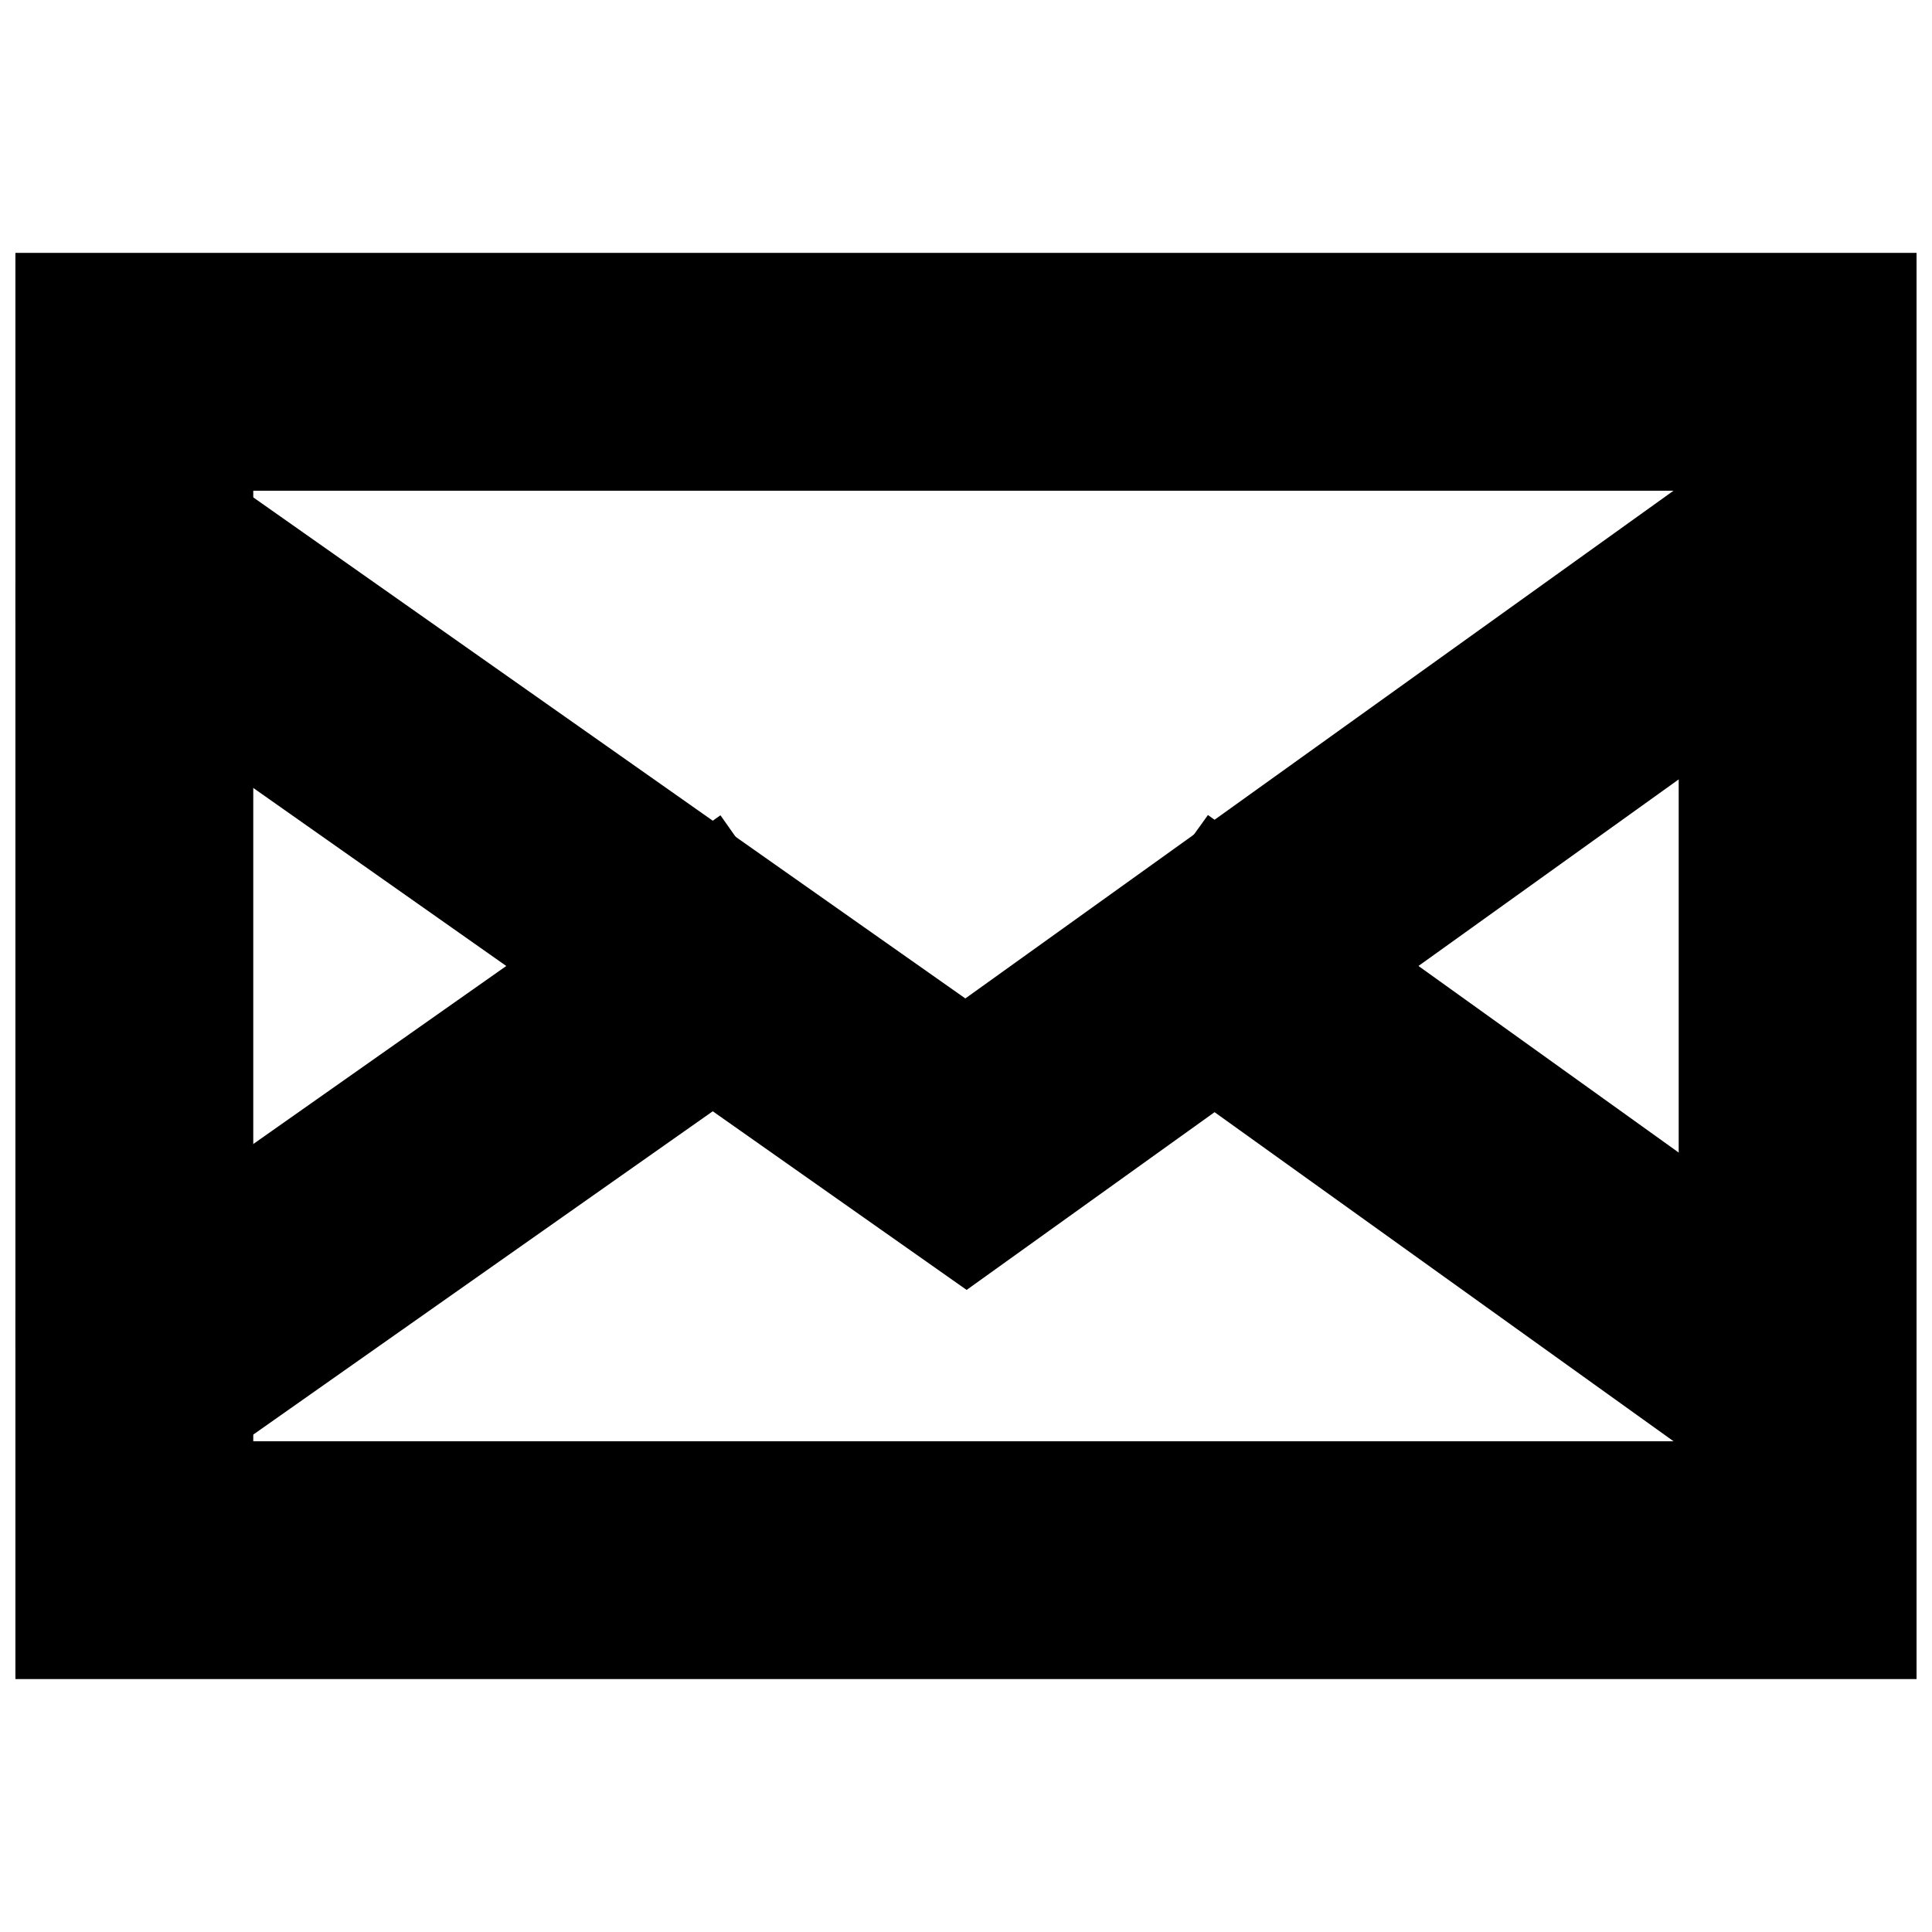
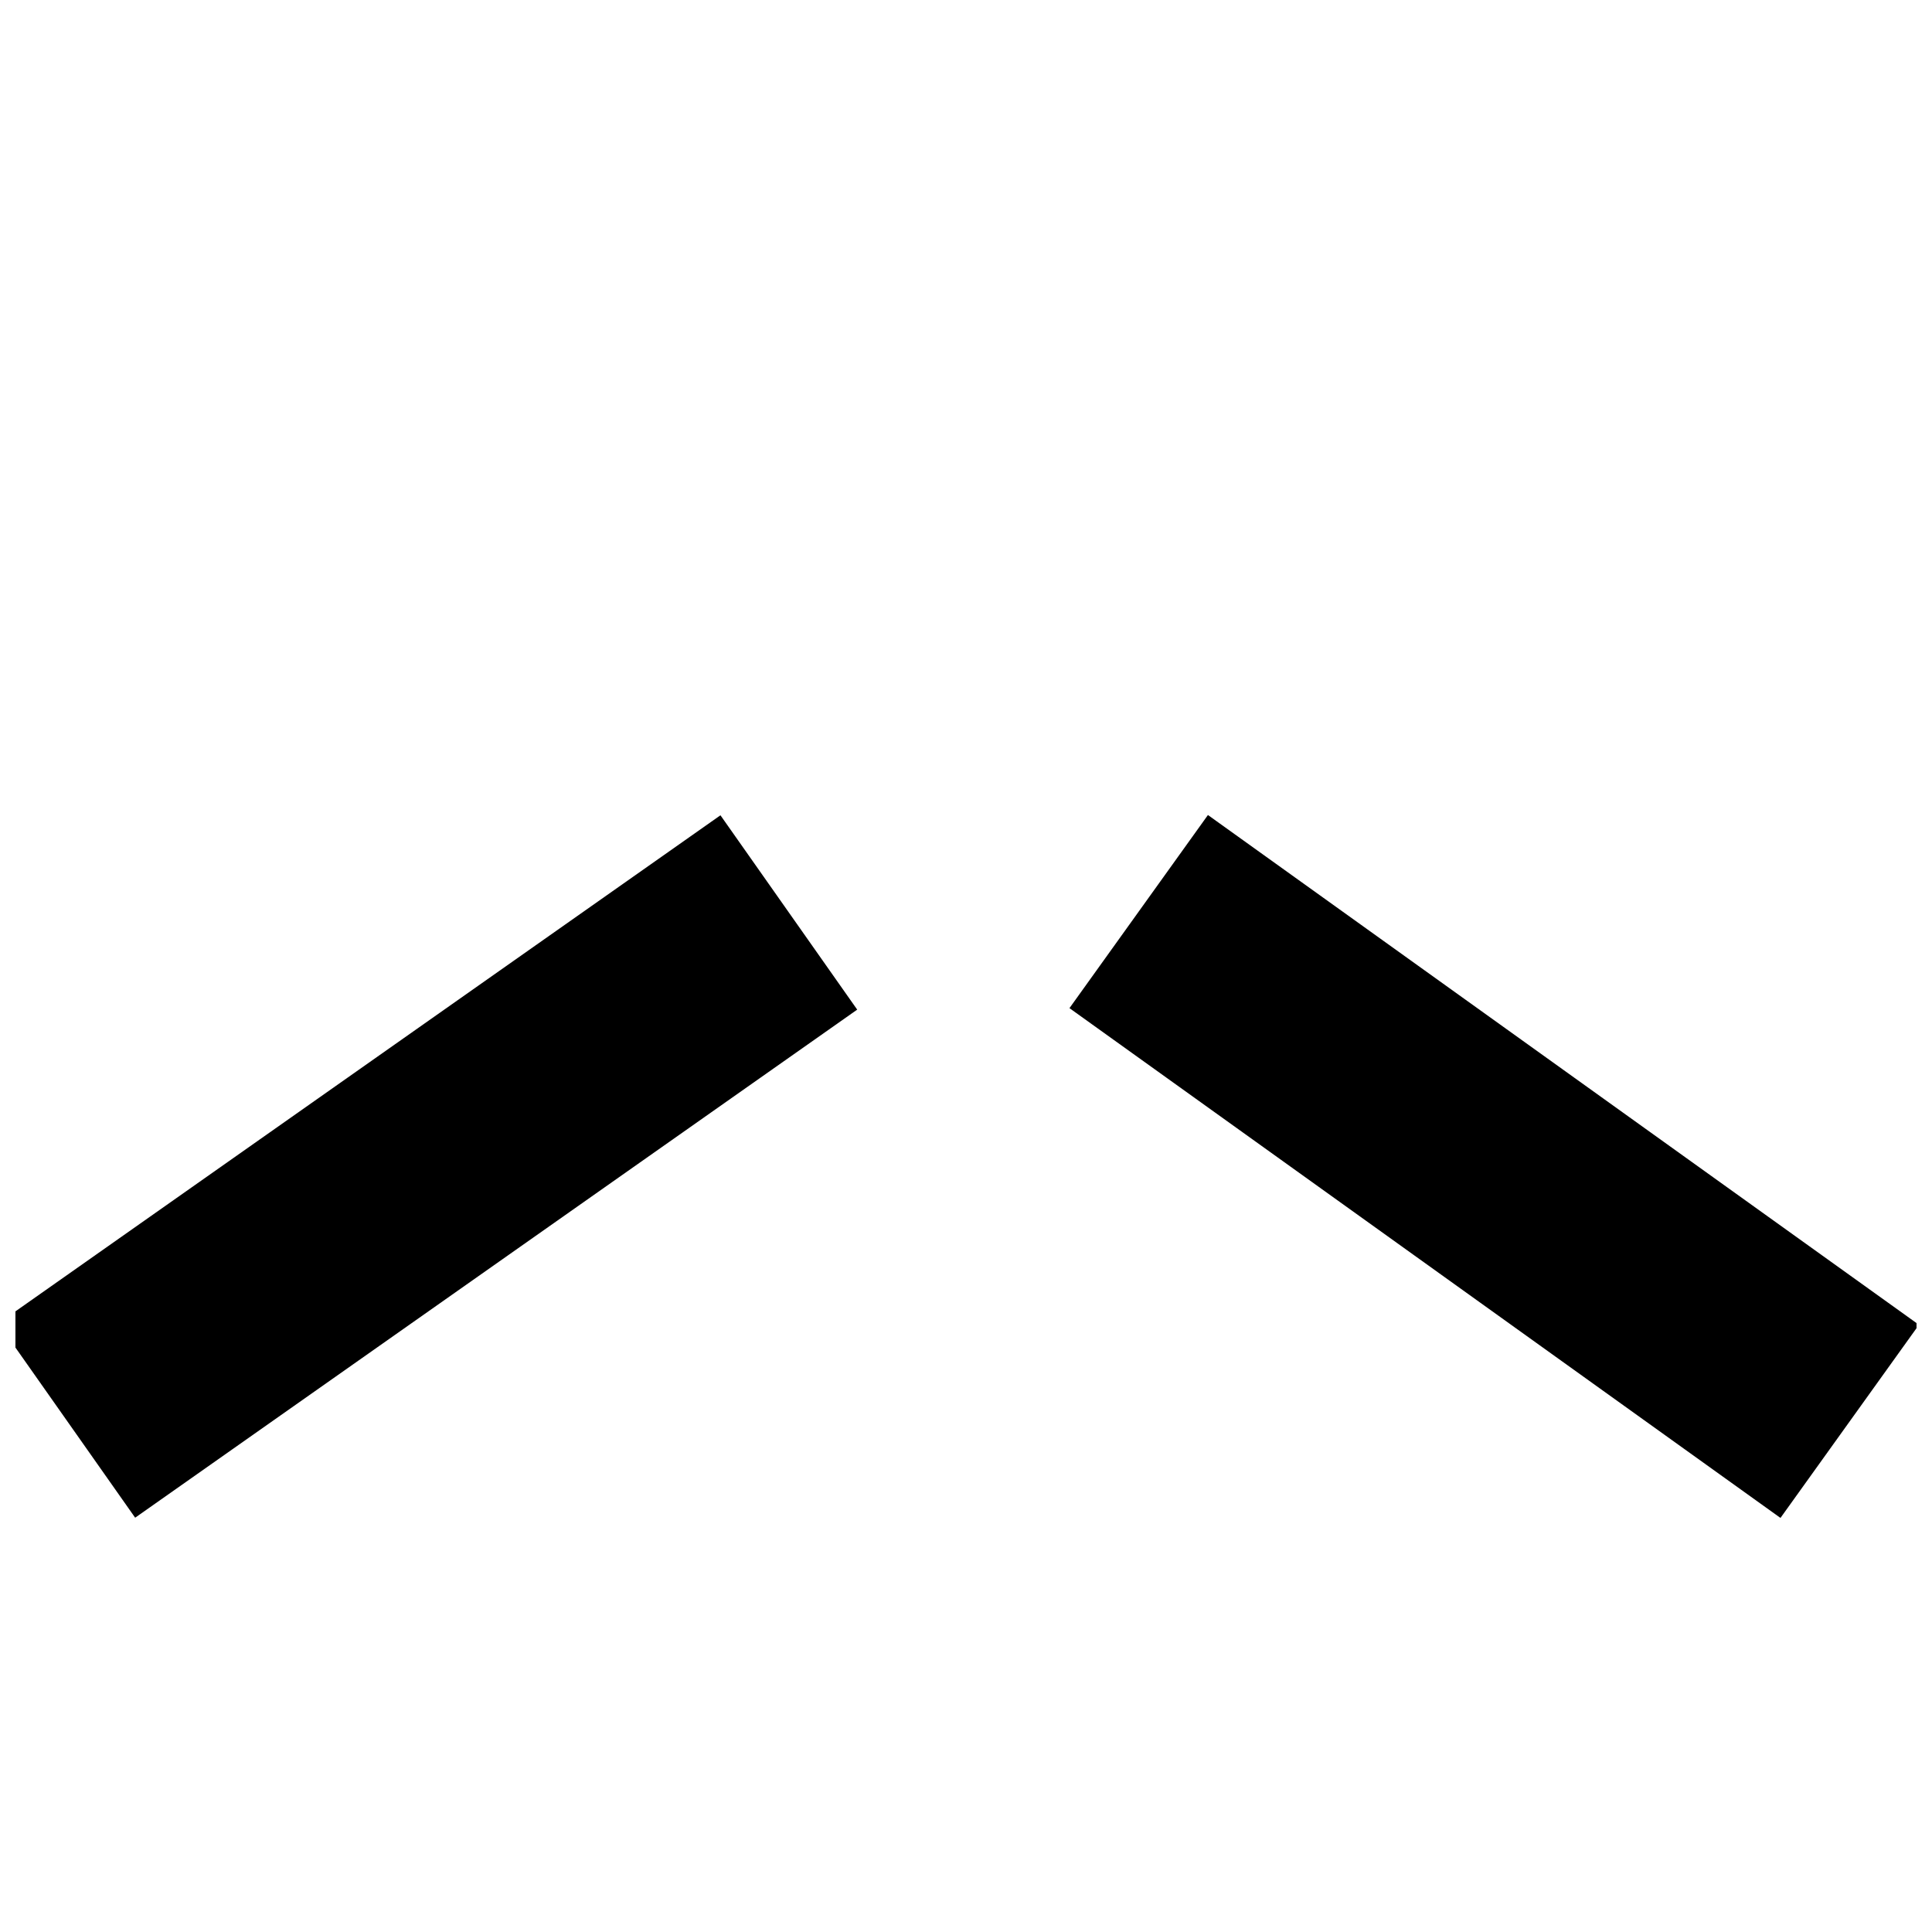
<svg xmlns="http://www.w3.org/2000/svg" width="800px" height="800px" version="1.1" viewBox="144 144 512 512">
  <defs>
    <clipPath id="d">
-       <path d="m148.09 198h503.81v404h-503.81z" />
-     </clipPath>
+       </clipPath>
    <clipPath id="c">
-       <path d="m148.09 148.09h503.81v503.81h-503.81z" />
-     </clipPath>
+       </clipPath>
    <clipPath id="b">
-       <path d="m148.09 198h503.81v404h-503.81z" />
-     </clipPath>
+       </clipPath>
    <clipPath id="a">
      <path d="m148.09 148.09h503.81v503.81h-503.81z" />
    </clipPath>
  </defs>
  <g>
    <g clip-path="url(#d)">
-       <path transform="matrix(3.936 0 0 3.936 148.09 148.09)" d="m8 24h112v80h-112zm0 0" fill="none" stroke="#000000" stroke-linecap="square" stroke-miterlimit="10" stroke-width="16" />
-     </g>
+       </g>
    <g clip-path="url(#c)">
      <path transform="matrix(3.936 0 0 3.936 148.09 148.09)" d="m117 38-52.999 37.999-54.001-37.999" fill="none" stroke="#000000" stroke-linecap="square" stroke-miterlimit="10" stroke-width="16" />
    </g>
    <g clip-path="url(#b)">
      <path transform="matrix(3.936 0 0 3.936 148.09 148.09)" d="m8 24h112v80h-112zm0 0" fill="none" stroke="#000000" stroke-linecap="square" stroke-miterlimit="10" stroke-width="16" />
    </g>
    <g clip-path="url(#a)" fill="none" stroke="#000000" stroke-linecap="square" stroke-miterlimit="10" stroke-width="16">
      <path transform="matrix(3.936 0 0 3.936 148.09 148.09)" d="m117 90-34.869-25.001" />
      <path transform="matrix(3.936 0 0 3.936 148.09 148.09)" d="m45.53 65-35.53 25.001" />
    </g>
  </g>
</svg>